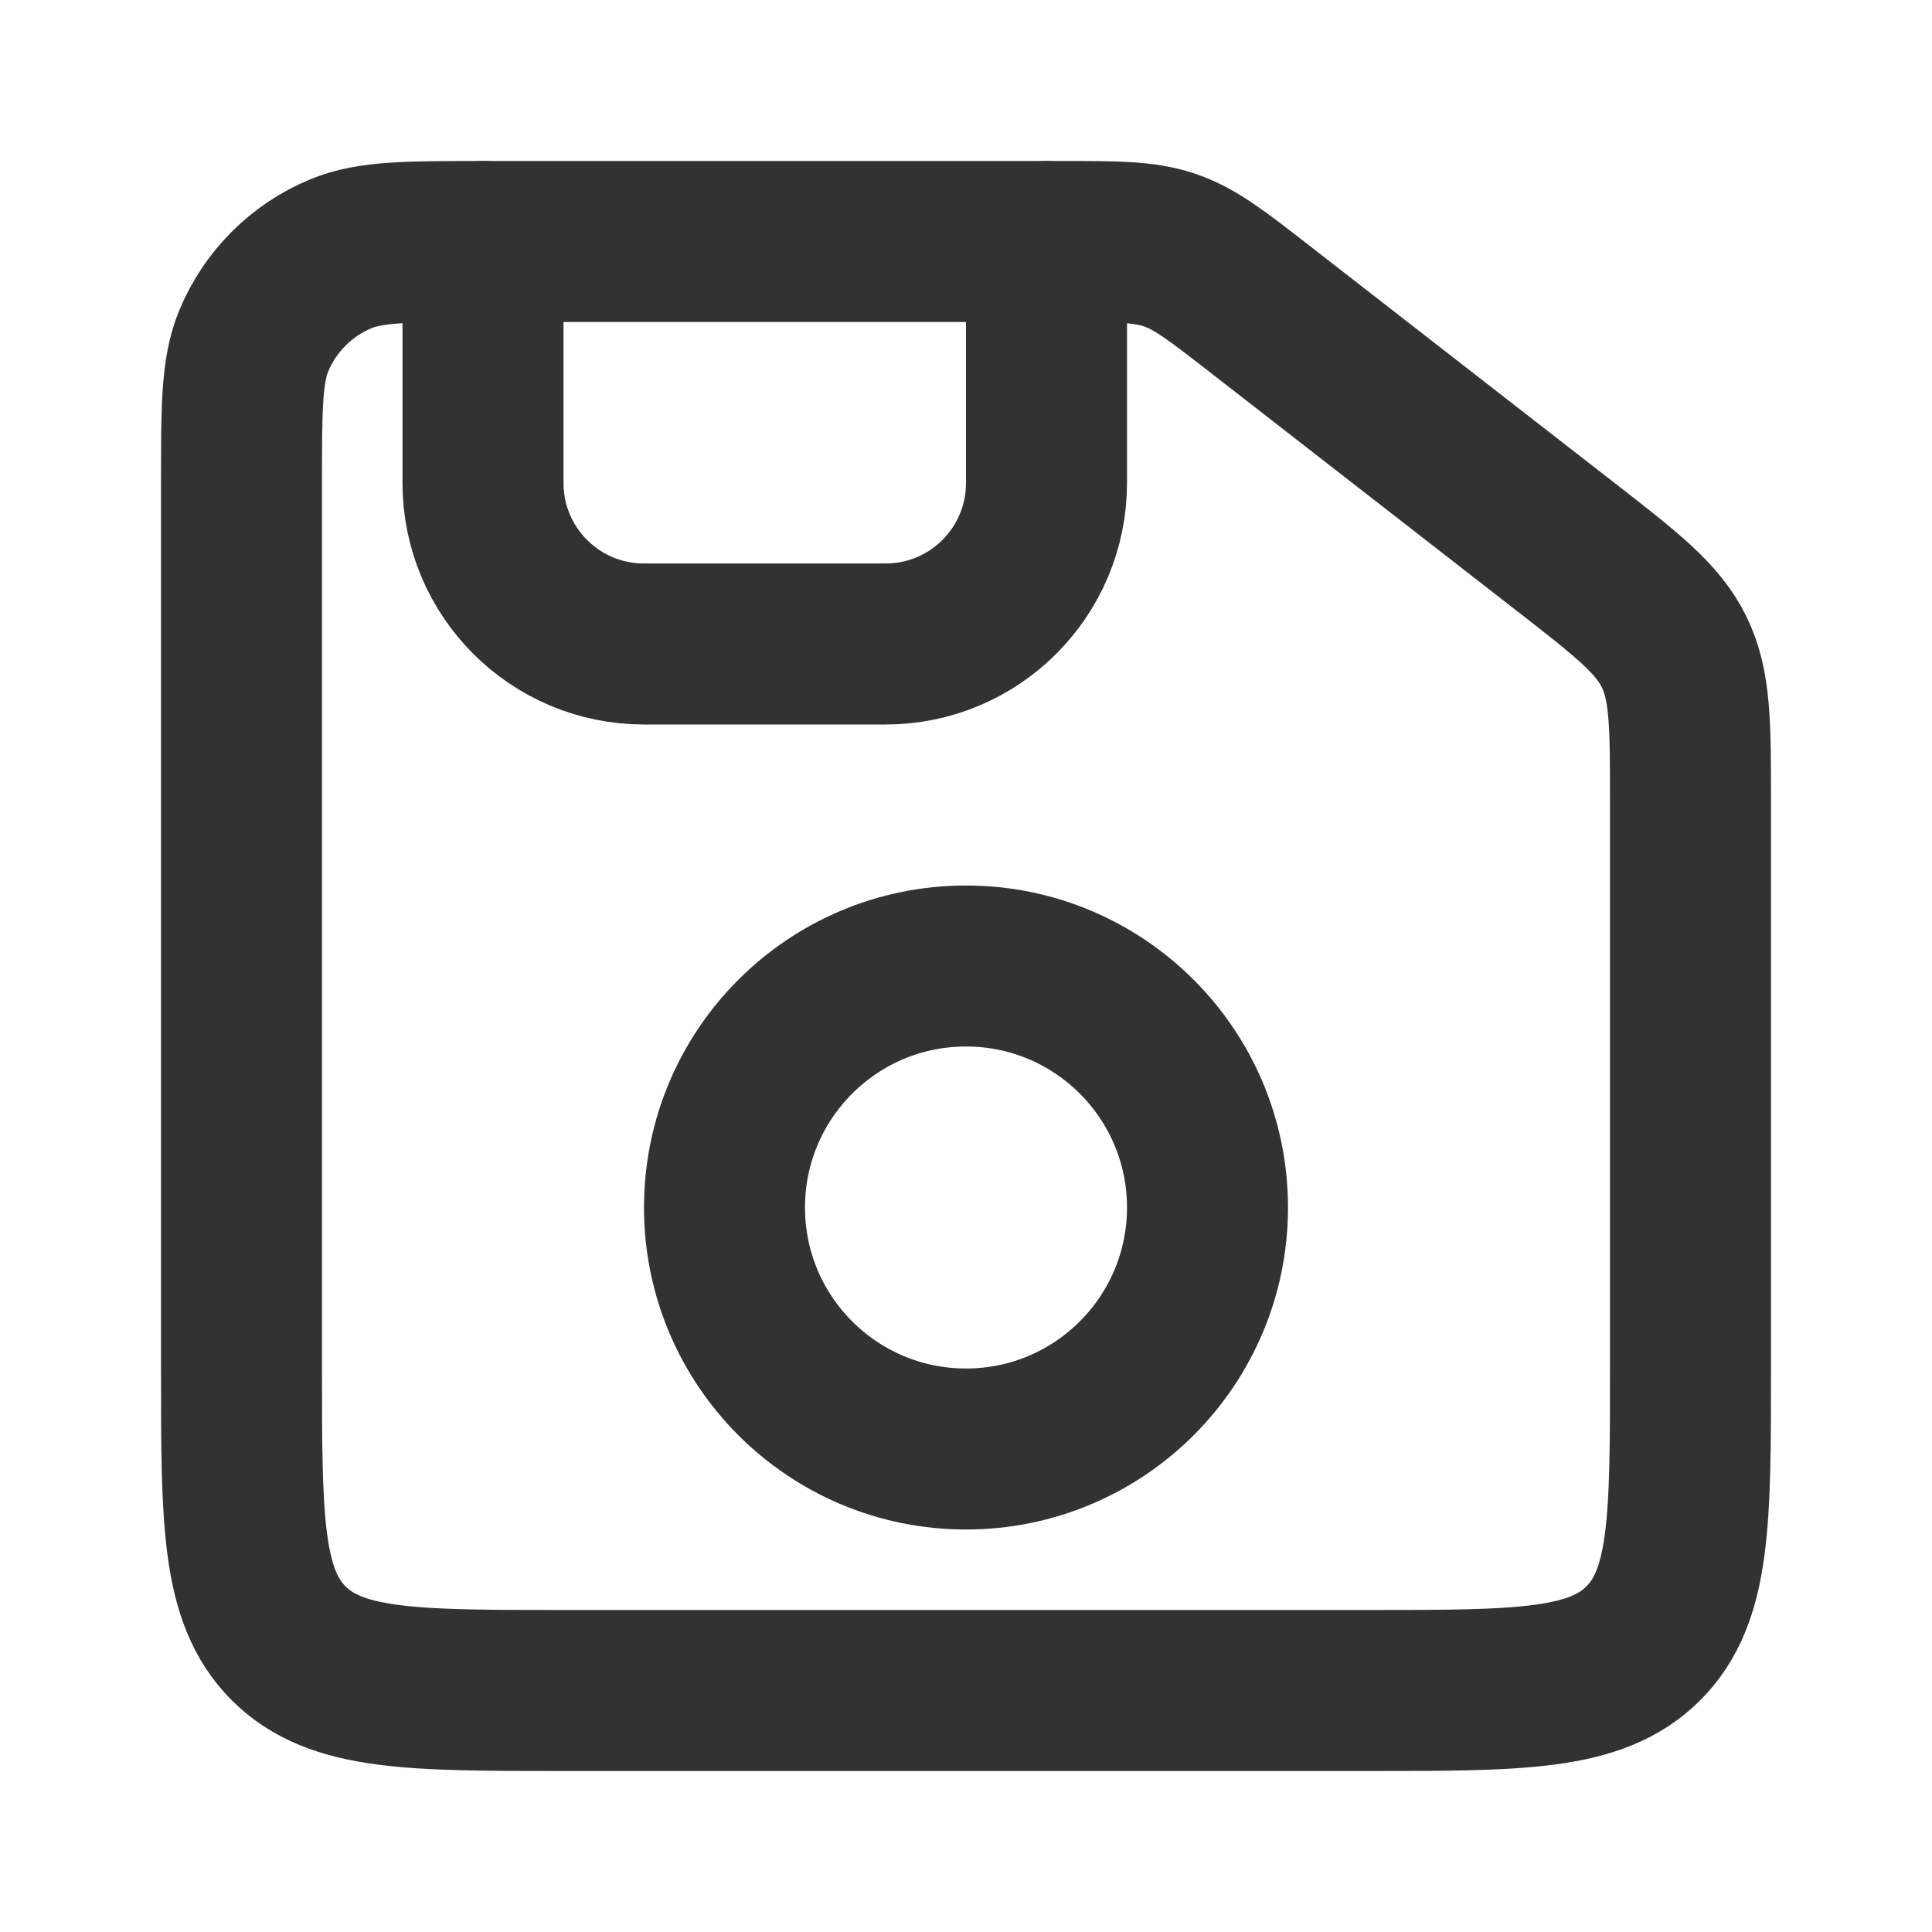
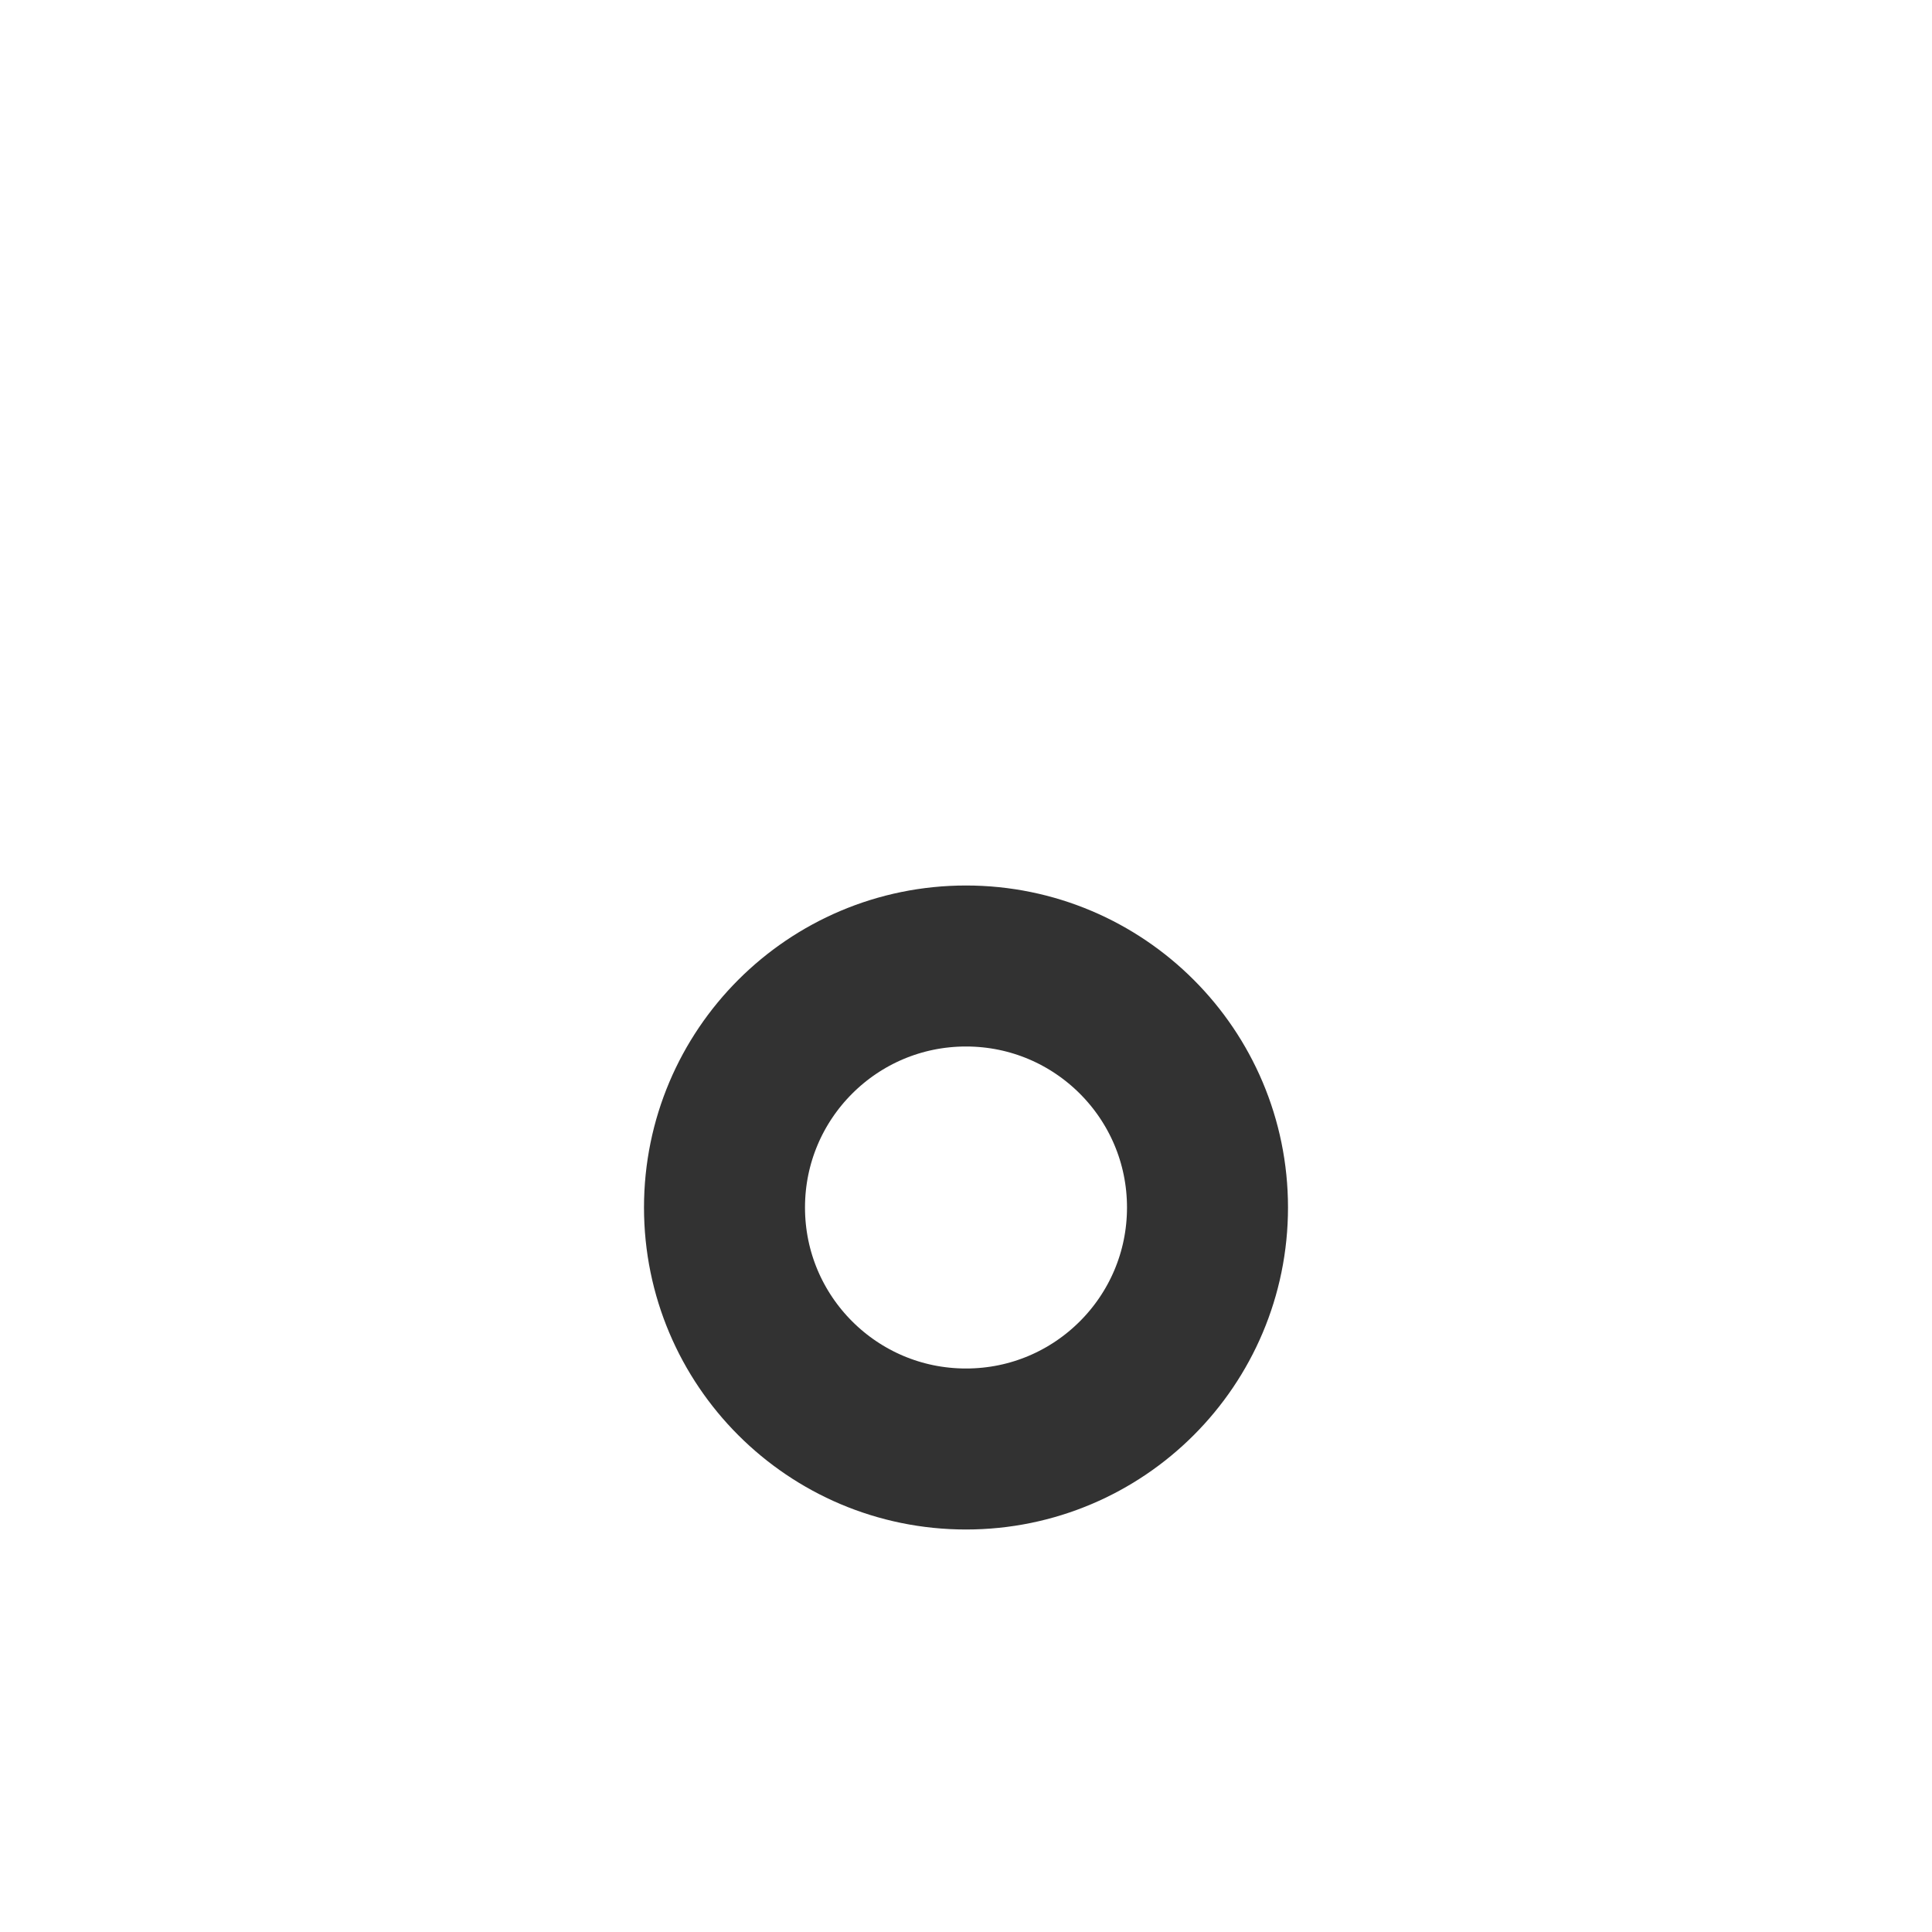
<svg xmlns="http://www.w3.org/2000/svg" width="800px" height="800px" viewBox="0 0 24 24" fill="none">
-   <path d="M19.456 6.799C20.214 7.389 20.593 7.684 20.797 8.099C21 8.515 21 8.996 21 9.956L21 15V17C21 18.886 21 19.828 20.414 20.414C19.828 21 18.886 21 17 21H7C5.114 21 4.172 21 3.586 20.414C3 19.828 3 18.886 3 17V15L3 6C3 5.068 3 4.602 3.152 4.235C3.355 3.745 3.745 3.355 4.235 3.152C4.602 3 5.068 3 6 3V3H13H13.199C13.879 3 14.219 3 14.534 3.108C14.85 3.217 15.118 3.425 15.655 3.843L19.456 6.799Z" stroke="#323232" stroke-width="2" stroke-linejoin="round" />
  <path d="M15 15C15 16.657 13.657 18 12 18C10.343 18 9 16.657 9 15C9 13.343 10.343 12 12 12C13.657 12 15 13.343 15 15Z" stroke="#323232" stroke-width="2" />
-   <path d="M6 3V6C6 7.105 6.895 8 8 8H11C12.105 8 13 7.105 13 6V3" stroke="#323232" stroke-width="2" stroke-linecap="round" stroke-linejoin="round" />
</svg>